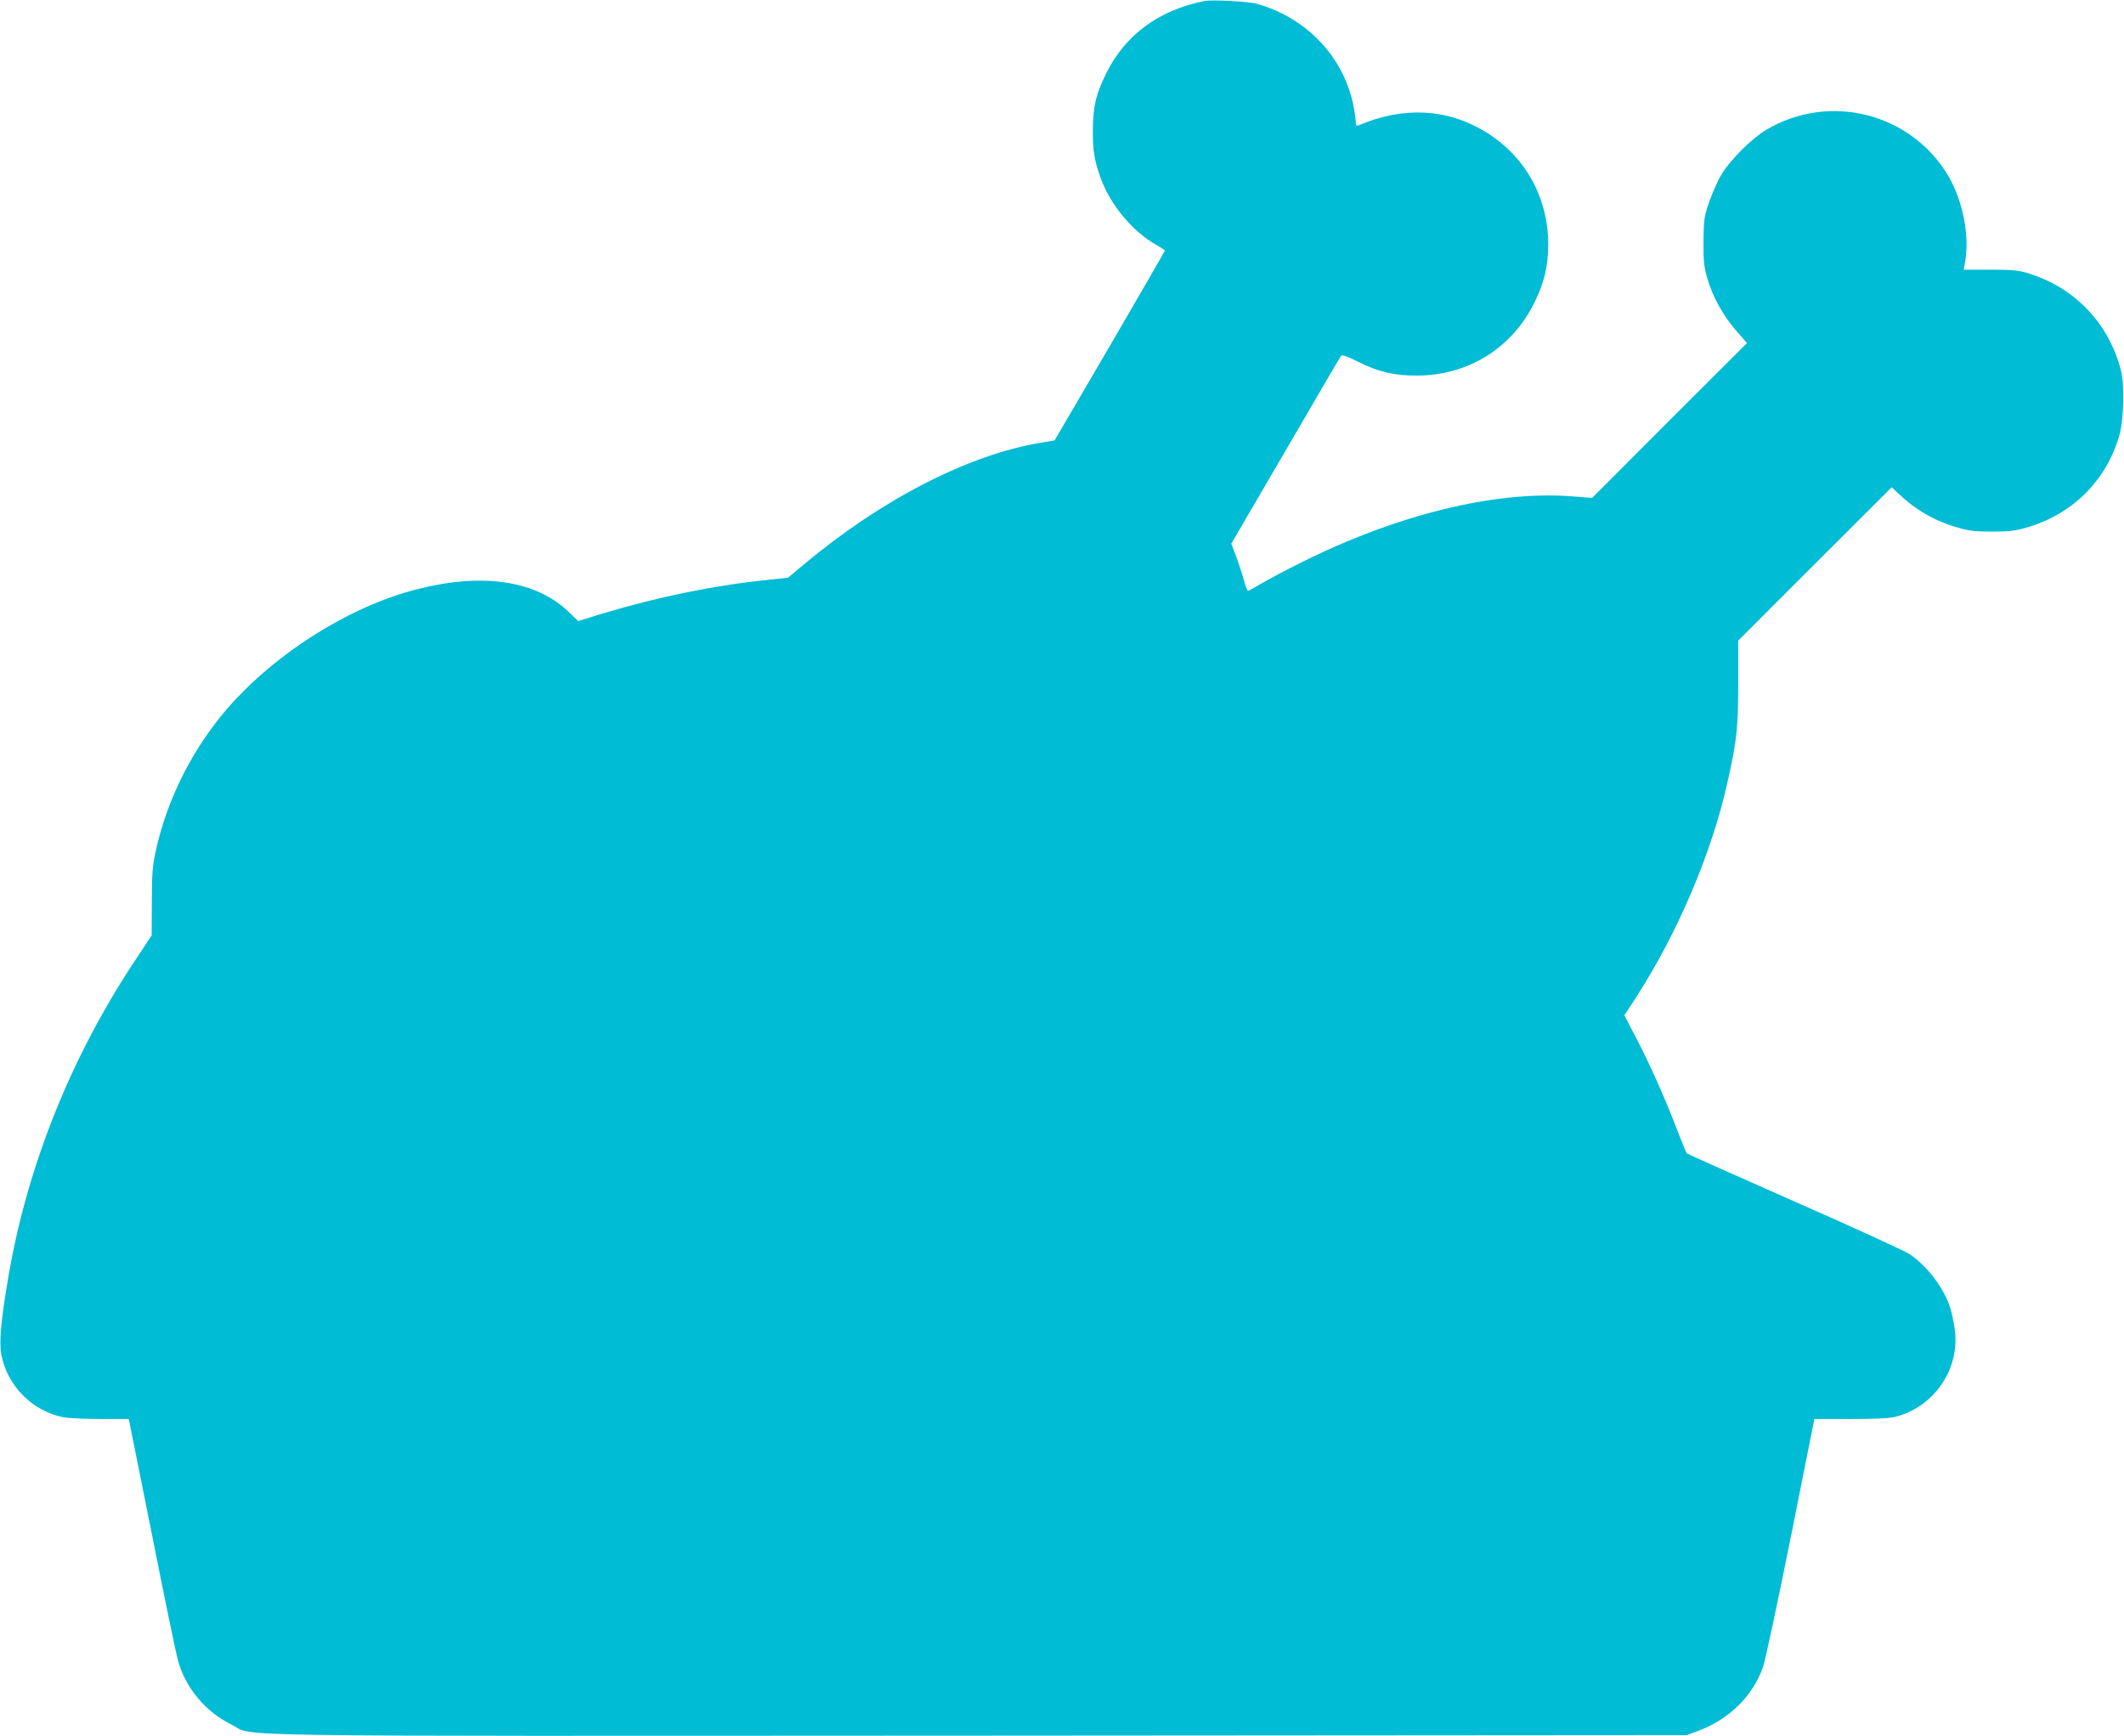
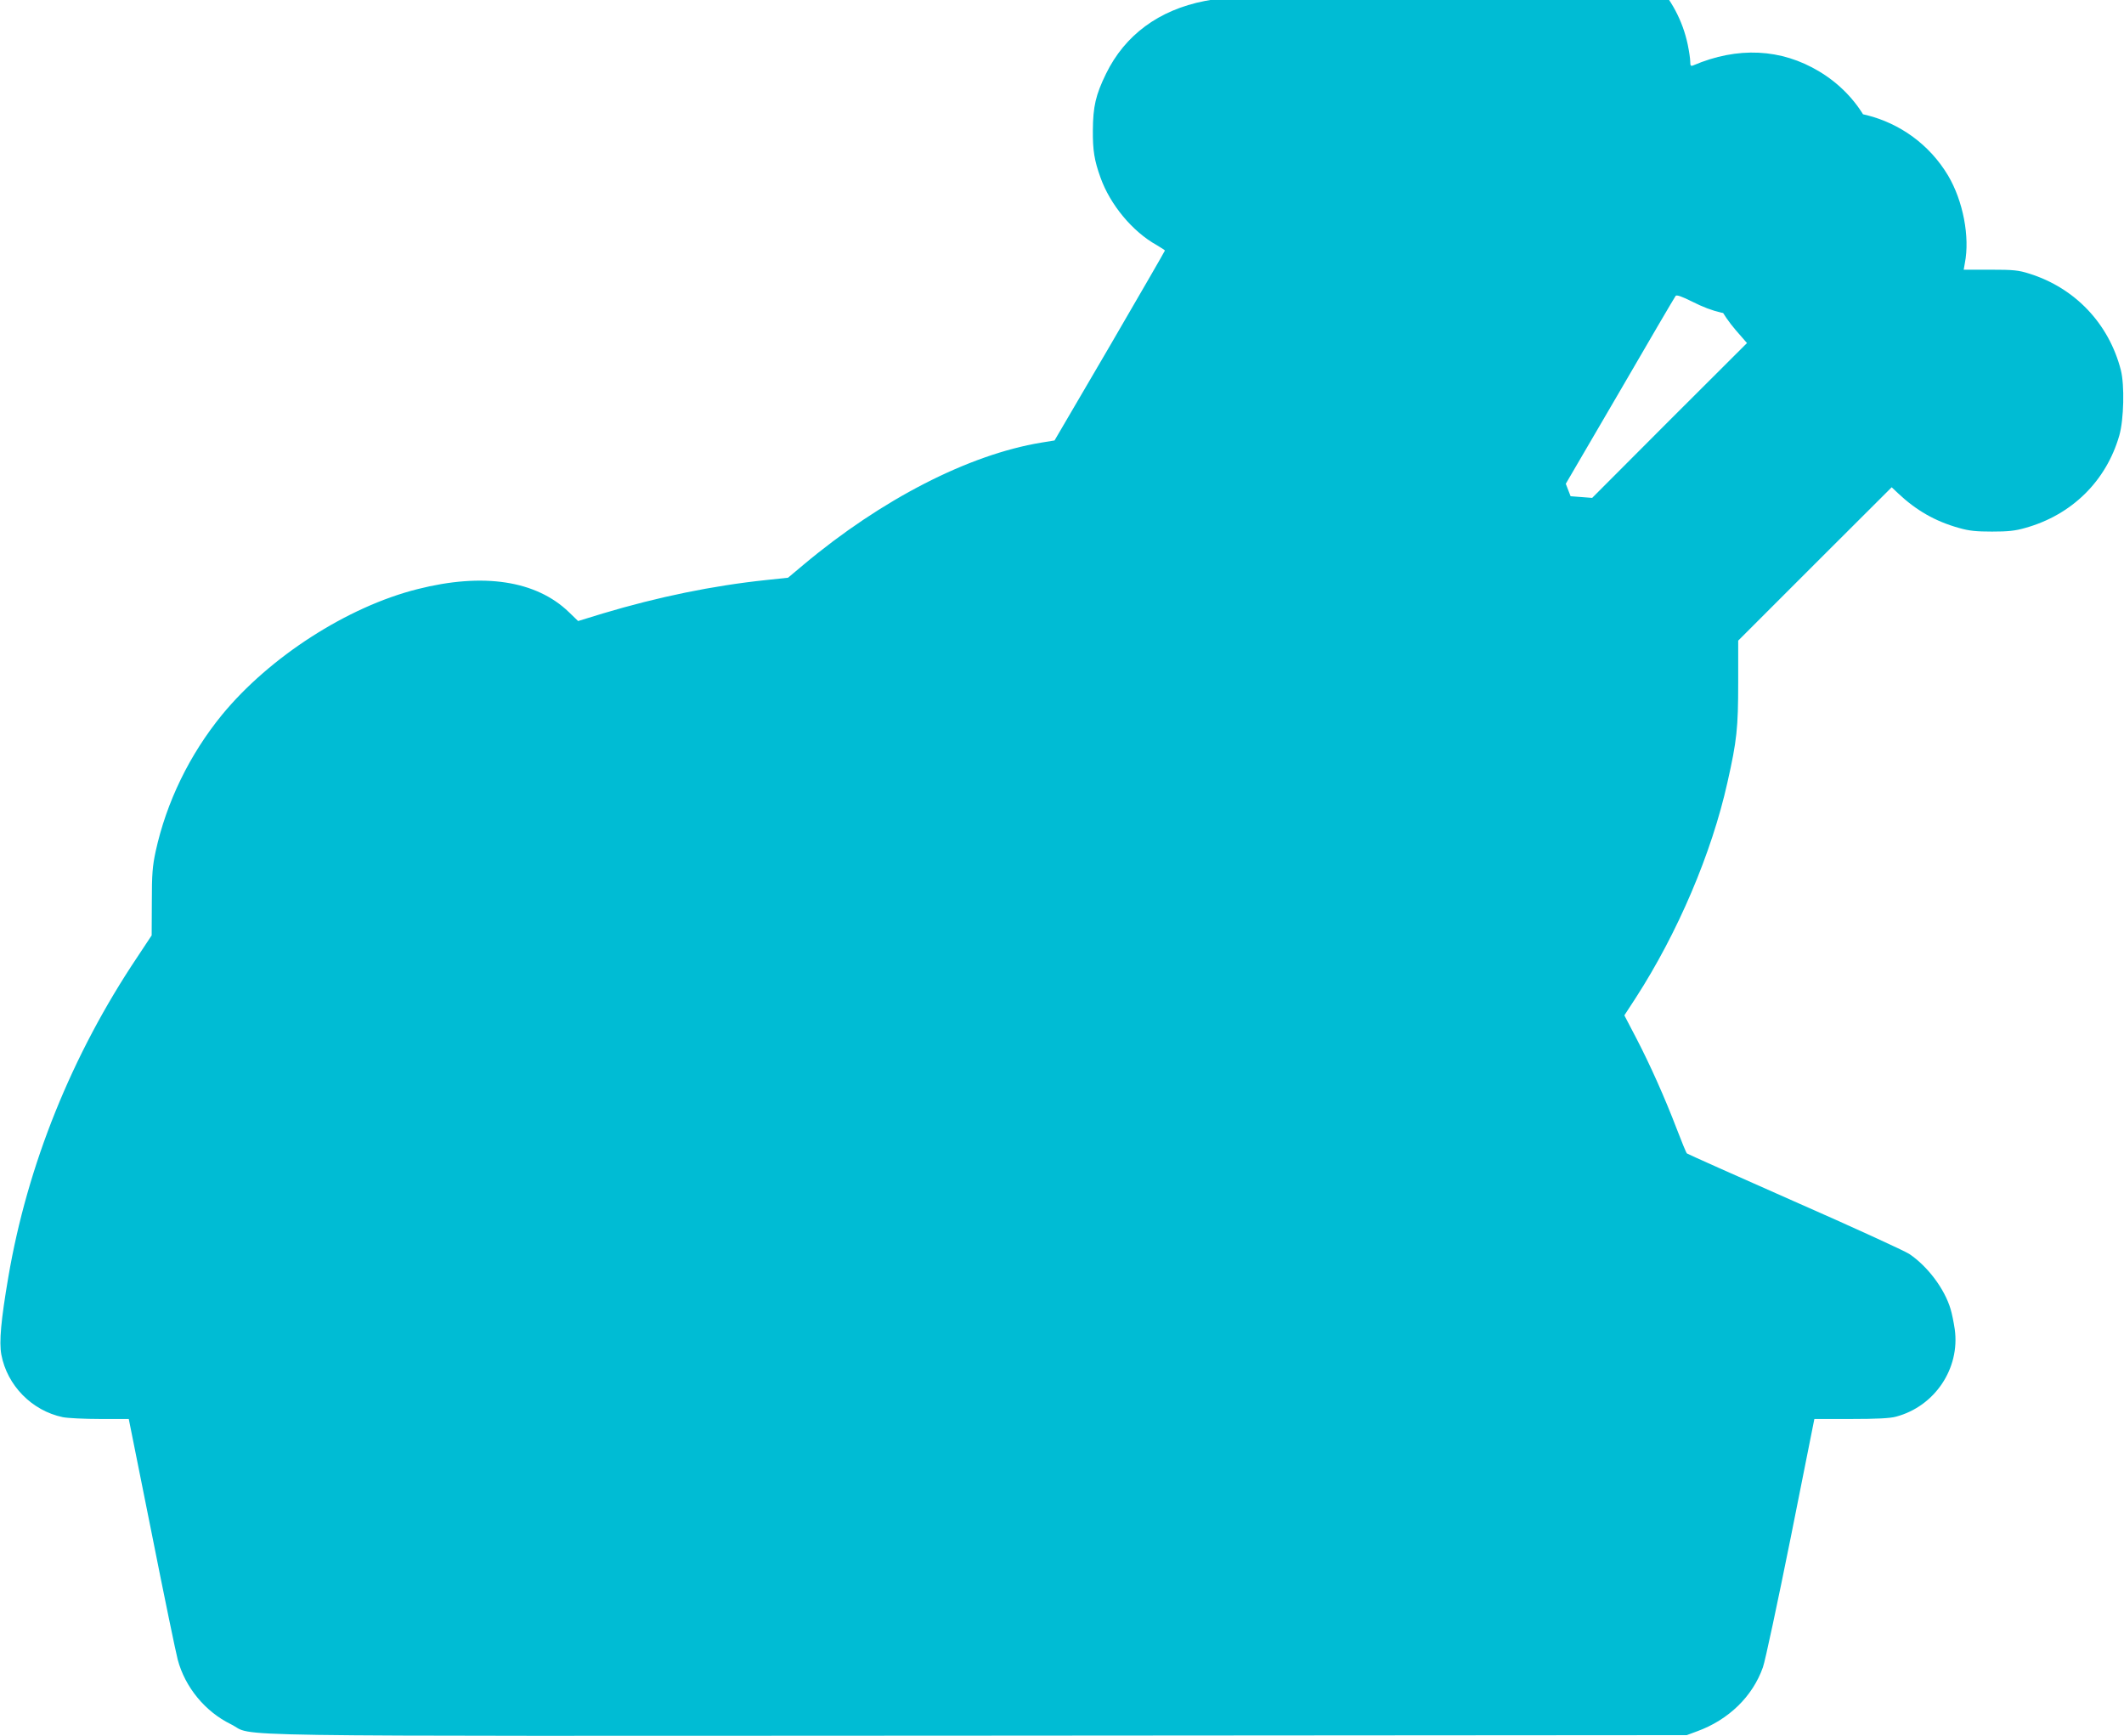
<svg xmlns="http://www.w3.org/2000/svg" version="1.0" width="1280pt" height="1046pt" viewBox="0 0 1280 1046" preserveAspectRatio="xMidYMid meet">
  <g transform="translate(0,1046) scale(0.1,-0.1)" fill="#00bcd4" stroke="none">
-     <path d="M7260 10454 c-276 -54 -481 -205 -595 -439 -62 -127 -78 -197 -79 -340 -1 -122 9 -182 46 -285 58 -163 193 -326 339 -407 27 -16 49 -30 49 -33 0 -3 -150 -262 -332 -575 l-333 -569 -80 -13 c-437 -72 -963 -342 -1433 -736 l-93 -78 -132 -14 c-323 -34 -652 -102 -983 -201 l-150 -46 -56 54 c-197 190 -516 239 -913 138 -421 -106 -890 -408 -1177 -757 -196 -240 -335 -526 -400 -823 -19 -89 -23 -135 -23 -306 l-1 -200 -86 -130 c-395 -589 -663 -1254 -778 -1930 -44 -257 -56 -390 -42 -466 35 -186 184 -338 370 -377 29 -6 131 -11 226 -11 l172 0 138 -688 c75 -378 146 -721 157 -762 44 -166 165 -313 320 -389 158 -78 -259 -71 4501 -69 l4273 3 62 23 c190 69 335 210 397 386 14 39 89 392 168 784 l142 712 220 0 c155 0 236 4 272 14 234 62 387 291 354 527 -6 41 -17 95 -25 121 -36 122 -139 259 -250 333 -30 19 -341 162 -692 316 -351 155 -642 285 -647 289 -5 5 -32 71 -61 147 -71 186 -162 390 -246 551 l-70 134 69 106 c253 392 457 871 552 1297 57 252 65 329 65 603 l0 252 462 462 463 462 37 -35 c110 -104 225 -170 368 -210 62 -18 106 -22 200 -22 94 0 138 4 200 22 280 78 488 282 567 558 27 95 32 303 9 393 -72 280 -276 495 -551 581 -66 21 -95 24 -236 24 l-160 0 7 40 c31 158 -11 375 -101 527 -225 377 -714 501 -1094 277 -91 -54 -221 -184 -274 -274 -23 -38 -55 -113 -73 -165 -30 -88 -32 -105 -33 -235 -1 -118 3 -153 22 -219 32 -112 93 -223 172 -315 l68 -78 -467 -466 -466 -467 -130 10 c-462 33 -1049 -112 -1625 -400 -87 -43 -192 -99 -235 -124 -42 -25 -80 -46 -84 -46 -5 0 -16 30 -26 68 -10 37 -31 100 -46 141 l-29 75 327 560 c179 309 330 566 335 572 5 8 37 -3 101 -35 124 -63 222 -85 362 -84 306 3 566 166 701 438 61 123 84 222 84 355 0 282 -142 534 -382 678 -230 139 -493 151 -760 37 -15 -6 -18 -2 -18 23 0 17 -7 63 -15 102 -61 291 -283 523 -580 607 -50 14 -269 26 -315 17z" />
+     <path d="M7260 10454 c-276 -54 -481 -205 -595 -439 -62 -127 -78 -197 -79 -340 -1 -122 9 -182 46 -285 58 -163 193 -326 339 -407 27 -16 49 -30 49 -33 0 -3 -150 -262 -332 -575 l-333 -569 -80 -13 c-437 -72 -963 -342 -1433 -736 l-93 -78 -132 -14 c-323 -34 -652 -102 -983 -201 l-150 -46 -56 54 c-197 190 -516 239 -913 138 -421 -106 -890 -408 -1177 -757 -196 -240 -335 -526 -400 -823 -19 -89 -23 -135 -23 -306 l-1 -200 -86 -130 c-395 -589 -663 -1254 -778 -1930 -44 -257 -56 -390 -42 -466 35 -186 184 -338 370 -377 29 -6 131 -11 226 -11 l172 0 138 -688 c75 -378 146 -721 157 -762 44 -166 165 -313 320 -389 158 -78 -259 -71 4501 -69 l4273 3 62 23 c190 69 335 210 397 386 14 39 89 392 168 784 l142 712 220 0 c155 0 236 4 272 14 234 62 387 291 354 527 -6 41 -17 95 -25 121 -36 122 -139 259 -250 333 -30 19 -341 162 -692 316 -351 155 -642 285 -647 289 -5 5 -32 71 -61 147 -71 186 -162 390 -246 551 l-70 134 69 106 c253 392 457 871 552 1297 57 252 65 329 65 603 l0 252 462 462 463 462 37 -35 c110 -104 225 -170 368 -210 62 -18 106 -22 200 -22 94 0 138 4 200 22 280 78 488 282 567 558 27 95 32 303 9 393 -72 280 -276 495 -551 581 -66 21 -95 24 -236 24 l-160 0 7 40 c31 158 -11 375 -101 527 -225 377 -714 501 -1094 277 -91 -54 -221 -184 -274 -274 -23 -38 -55 -113 -73 -165 -30 -88 -32 -105 -33 -235 -1 -118 3 -153 22 -219 32 -112 93 -223 172 -315 l68 -78 -467 -466 -466 -467 -130 10 l-29 75 327 560 c179 309 330 566 335 572 5 8 37 -3 101 -35 124 -63 222 -85 362 -84 306 3 566 166 701 438 61 123 84 222 84 355 0 282 -142 534 -382 678 -230 139 -493 151 -760 37 -15 -6 -18 -2 -18 23 0 17 -7 63 -15 102 -61 291 -283 523 -580 607 -50 14 -269 26 -315 17z" />
  </g>
</svg>